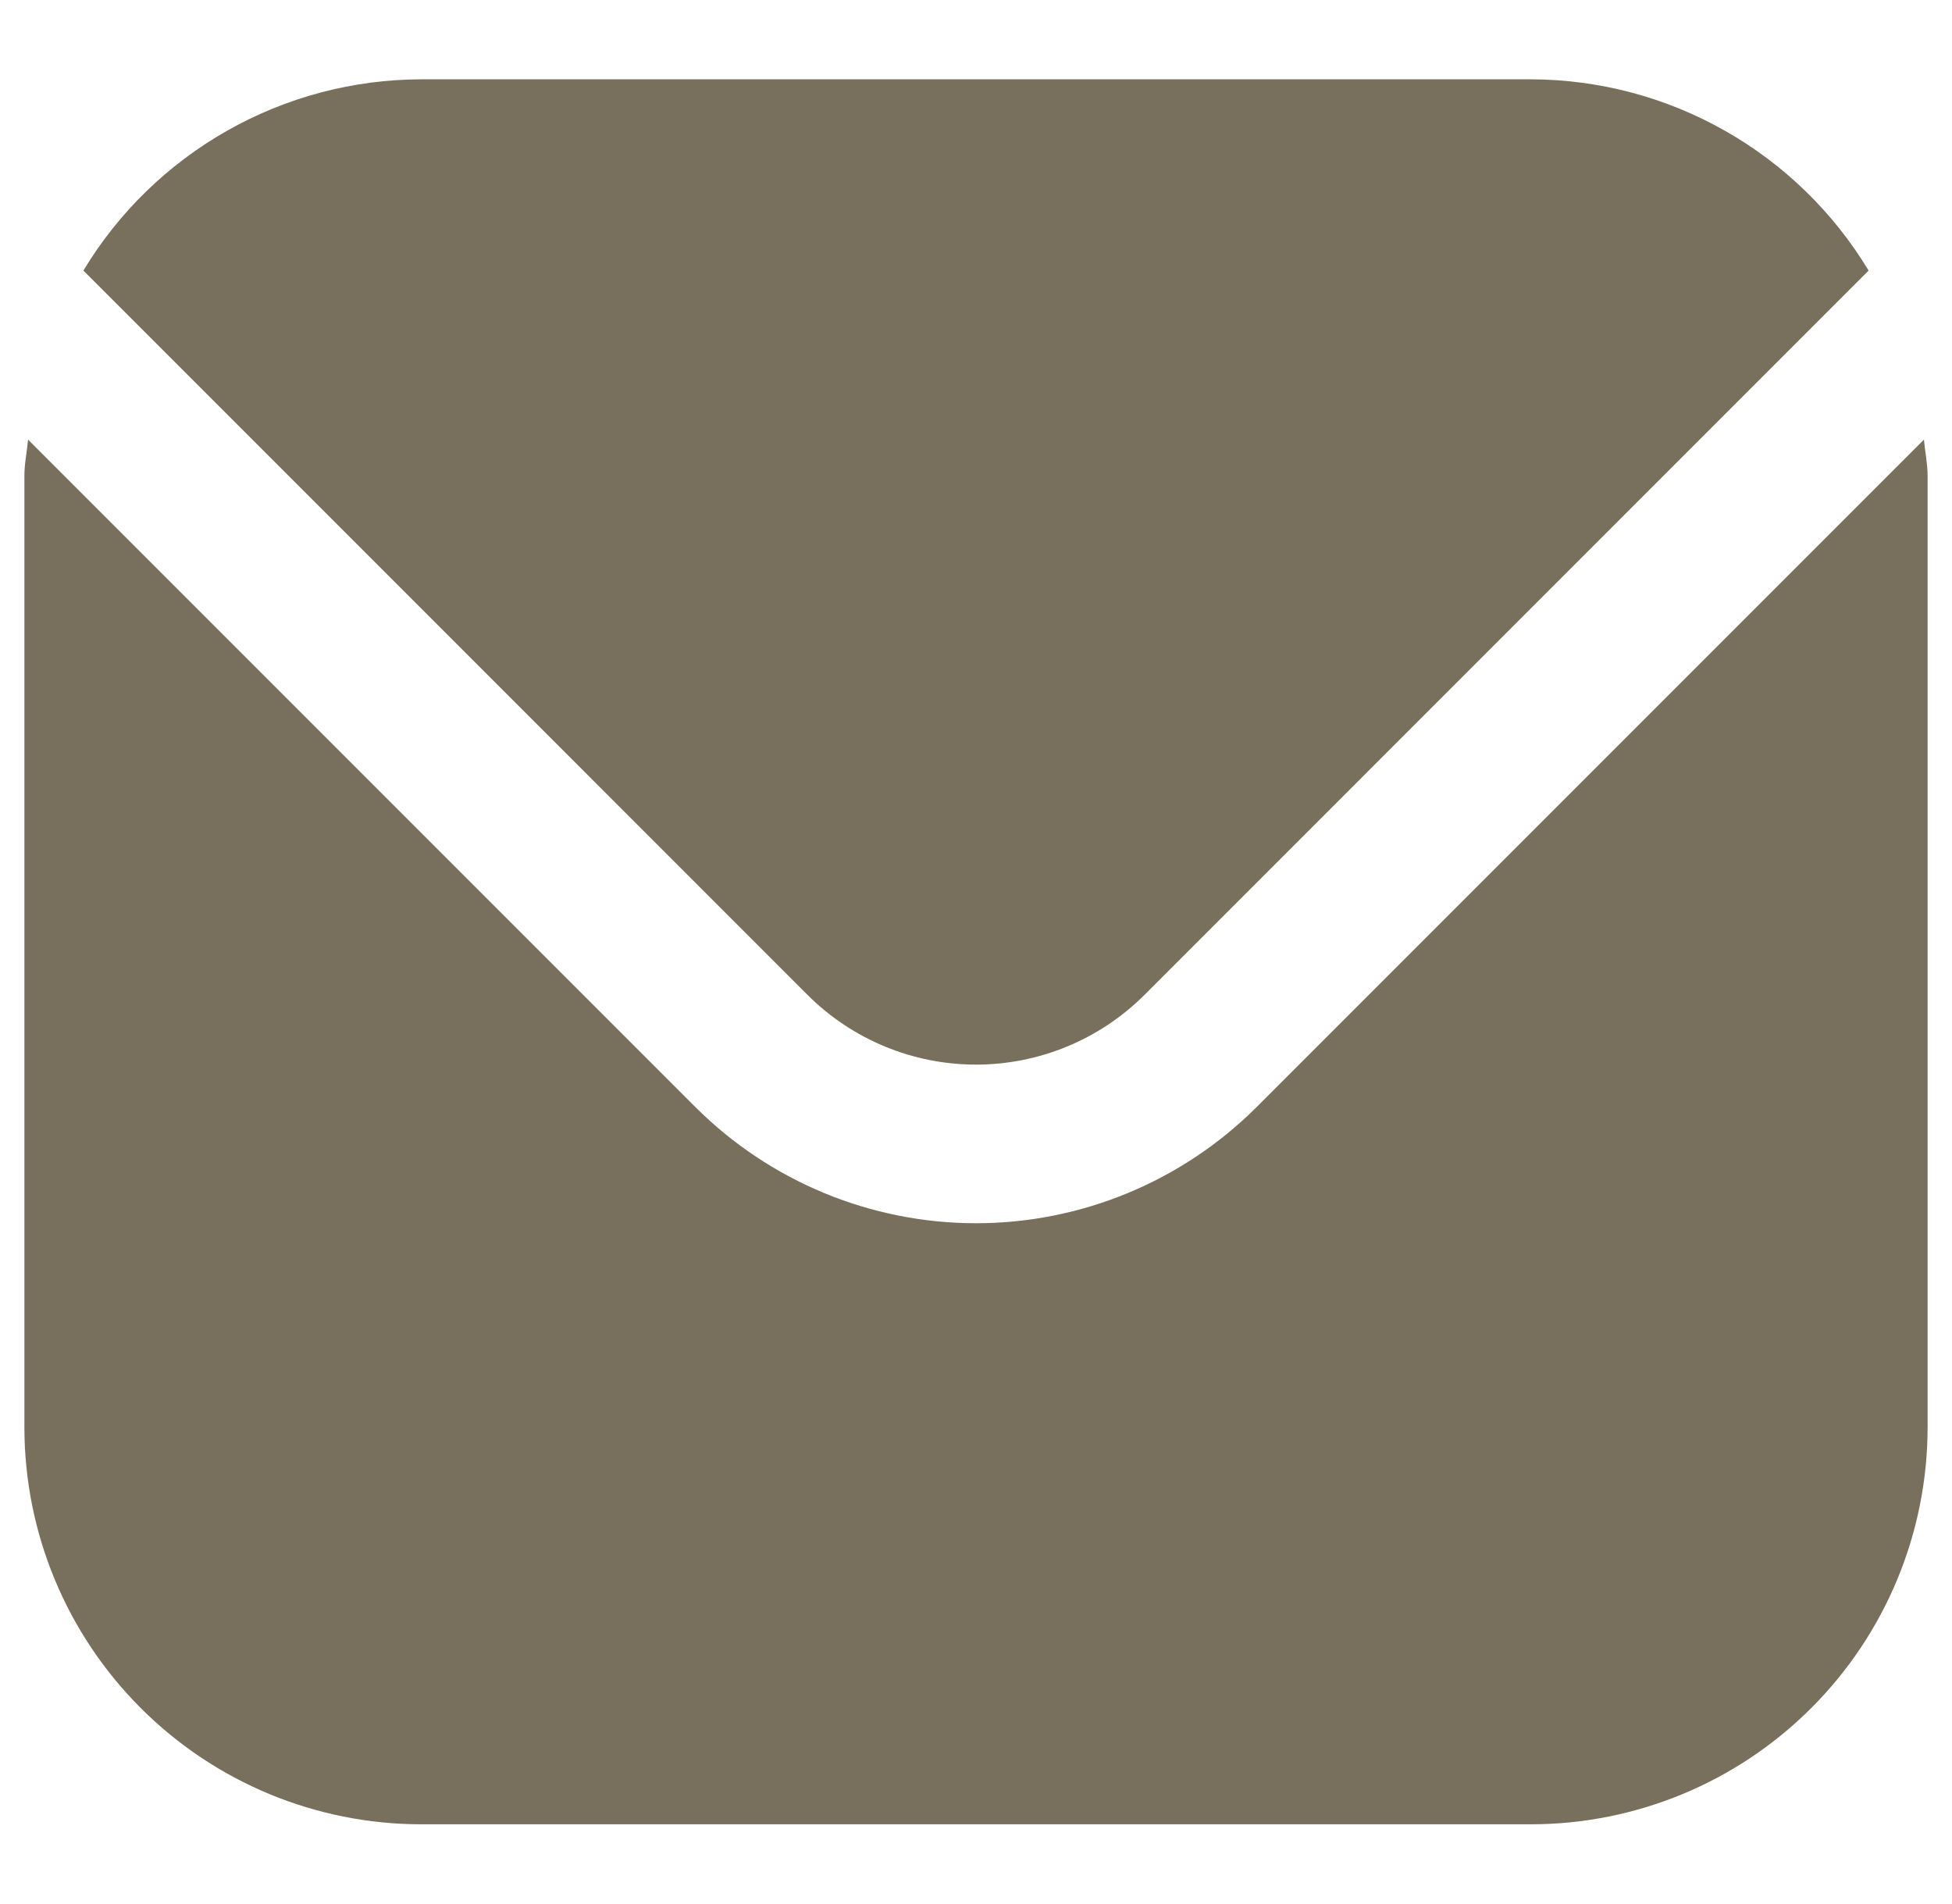
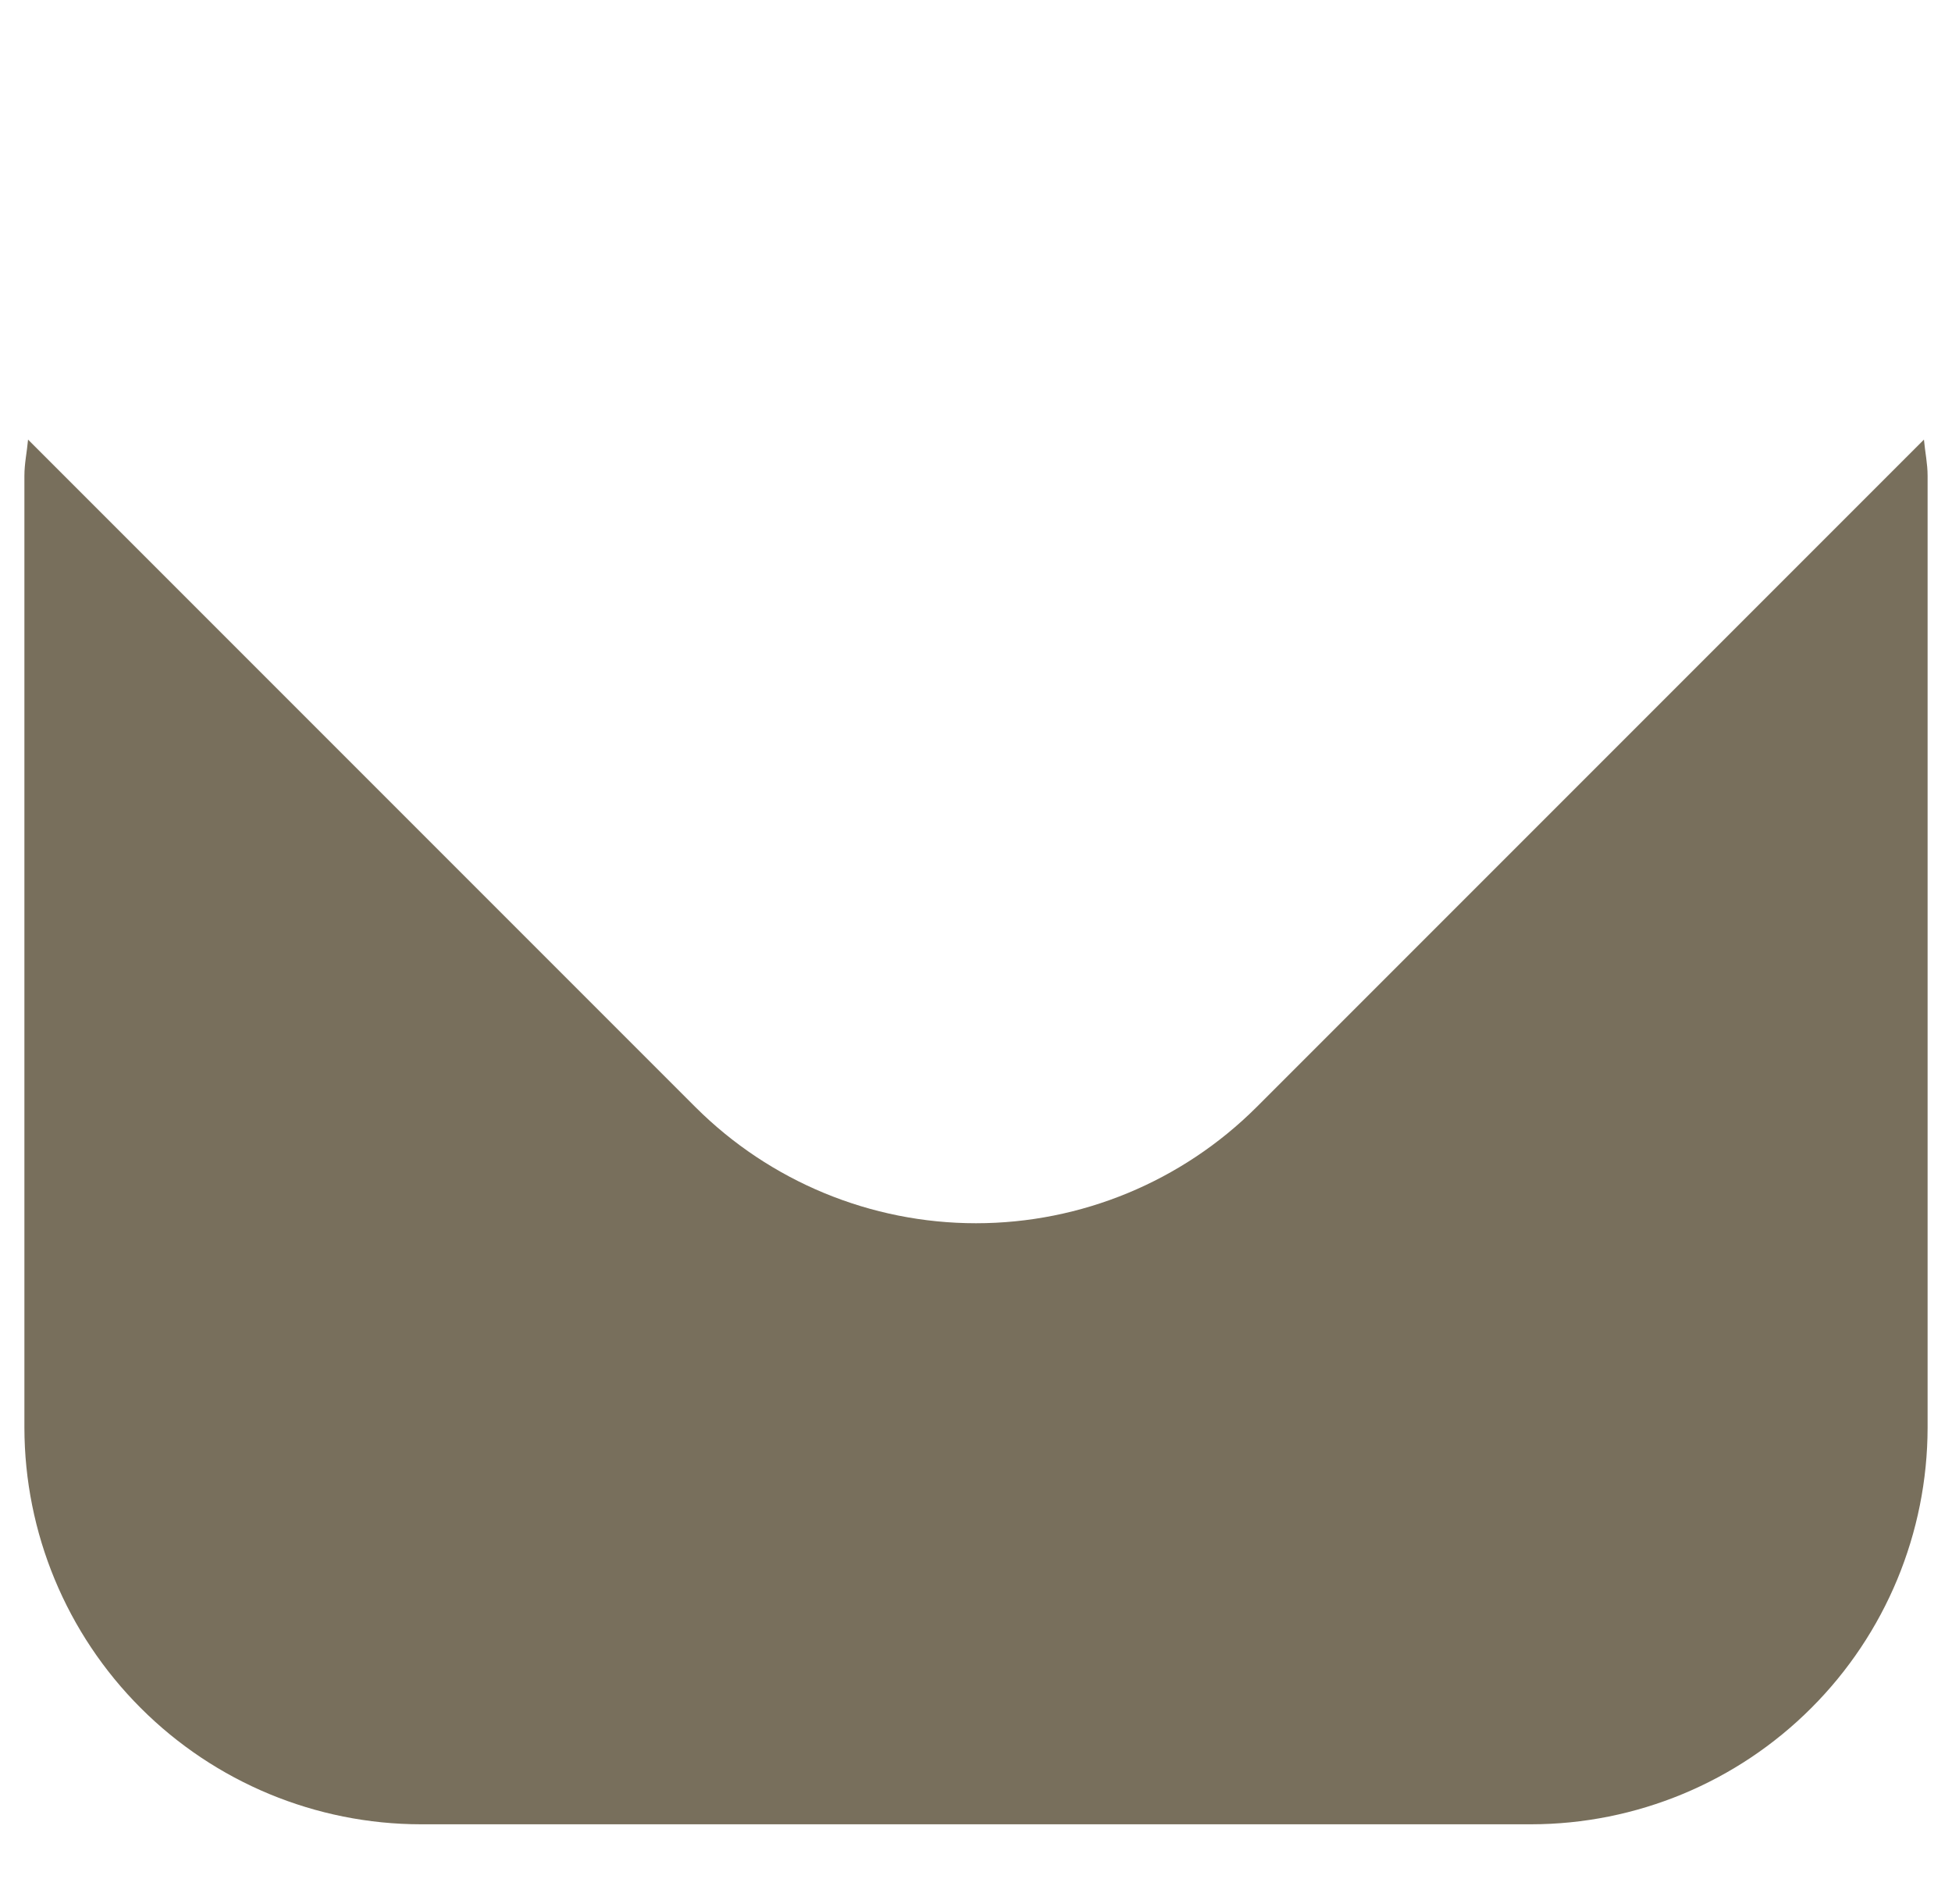
<svg xmlns="http://www.w3.org/2000/svg" width="40" height="39" viewBox="0 0 40 39" fill="none">
  <g id="envelope 1" clip-path="url(#clip0_62_477)">
    <path id="Vector" d="M39.425 9.006L25.746 22.685C24.221 24.206 22.154 25.061 20 25.061C17.846 25.061 15.779 24.206 14.254 22.685L0.575 9.006C0.552 9.263 0.5 9.495 0.5 9.75V29.25C0.503 31.404 1.359 33.469 2.883 34.992C4.406 36.516 6.471 37.373 8.625 37.375H31.375C33.529 37.373 35.594 36.516 37.117 34.992C38.641 33.469 39.497 31.404 39.5 29.25V9.75C39.5 9.495 39.448 9.263 39.425 9.006Z" fill="#786F5C" />
-     <path id="Vector_2" d="M23.448 20.387L38.291 5.543C37.572 4.351 36.558 3.364 35.346 2.678C34.135 1.991 32.767 1.629 31.375 1.625H8.625C7.233 1.629 5.865 1.991 4.654 2.678C3.442 3.364 2.428 4.351 1.709 5.543L16.552 20.387C17.468 21.299 18.707 21.811 20 21.811C21.293 21.811 22.532 21.299 23.448 20.387Z" fill="#786F5C" />
  </g>
  <defs>
    <clipPath id="clip0_62_477">
      <rect width="39" height="39" fill="white" transform="translate(0.5)" />
    </clipPath>
  </defs>
</svg>